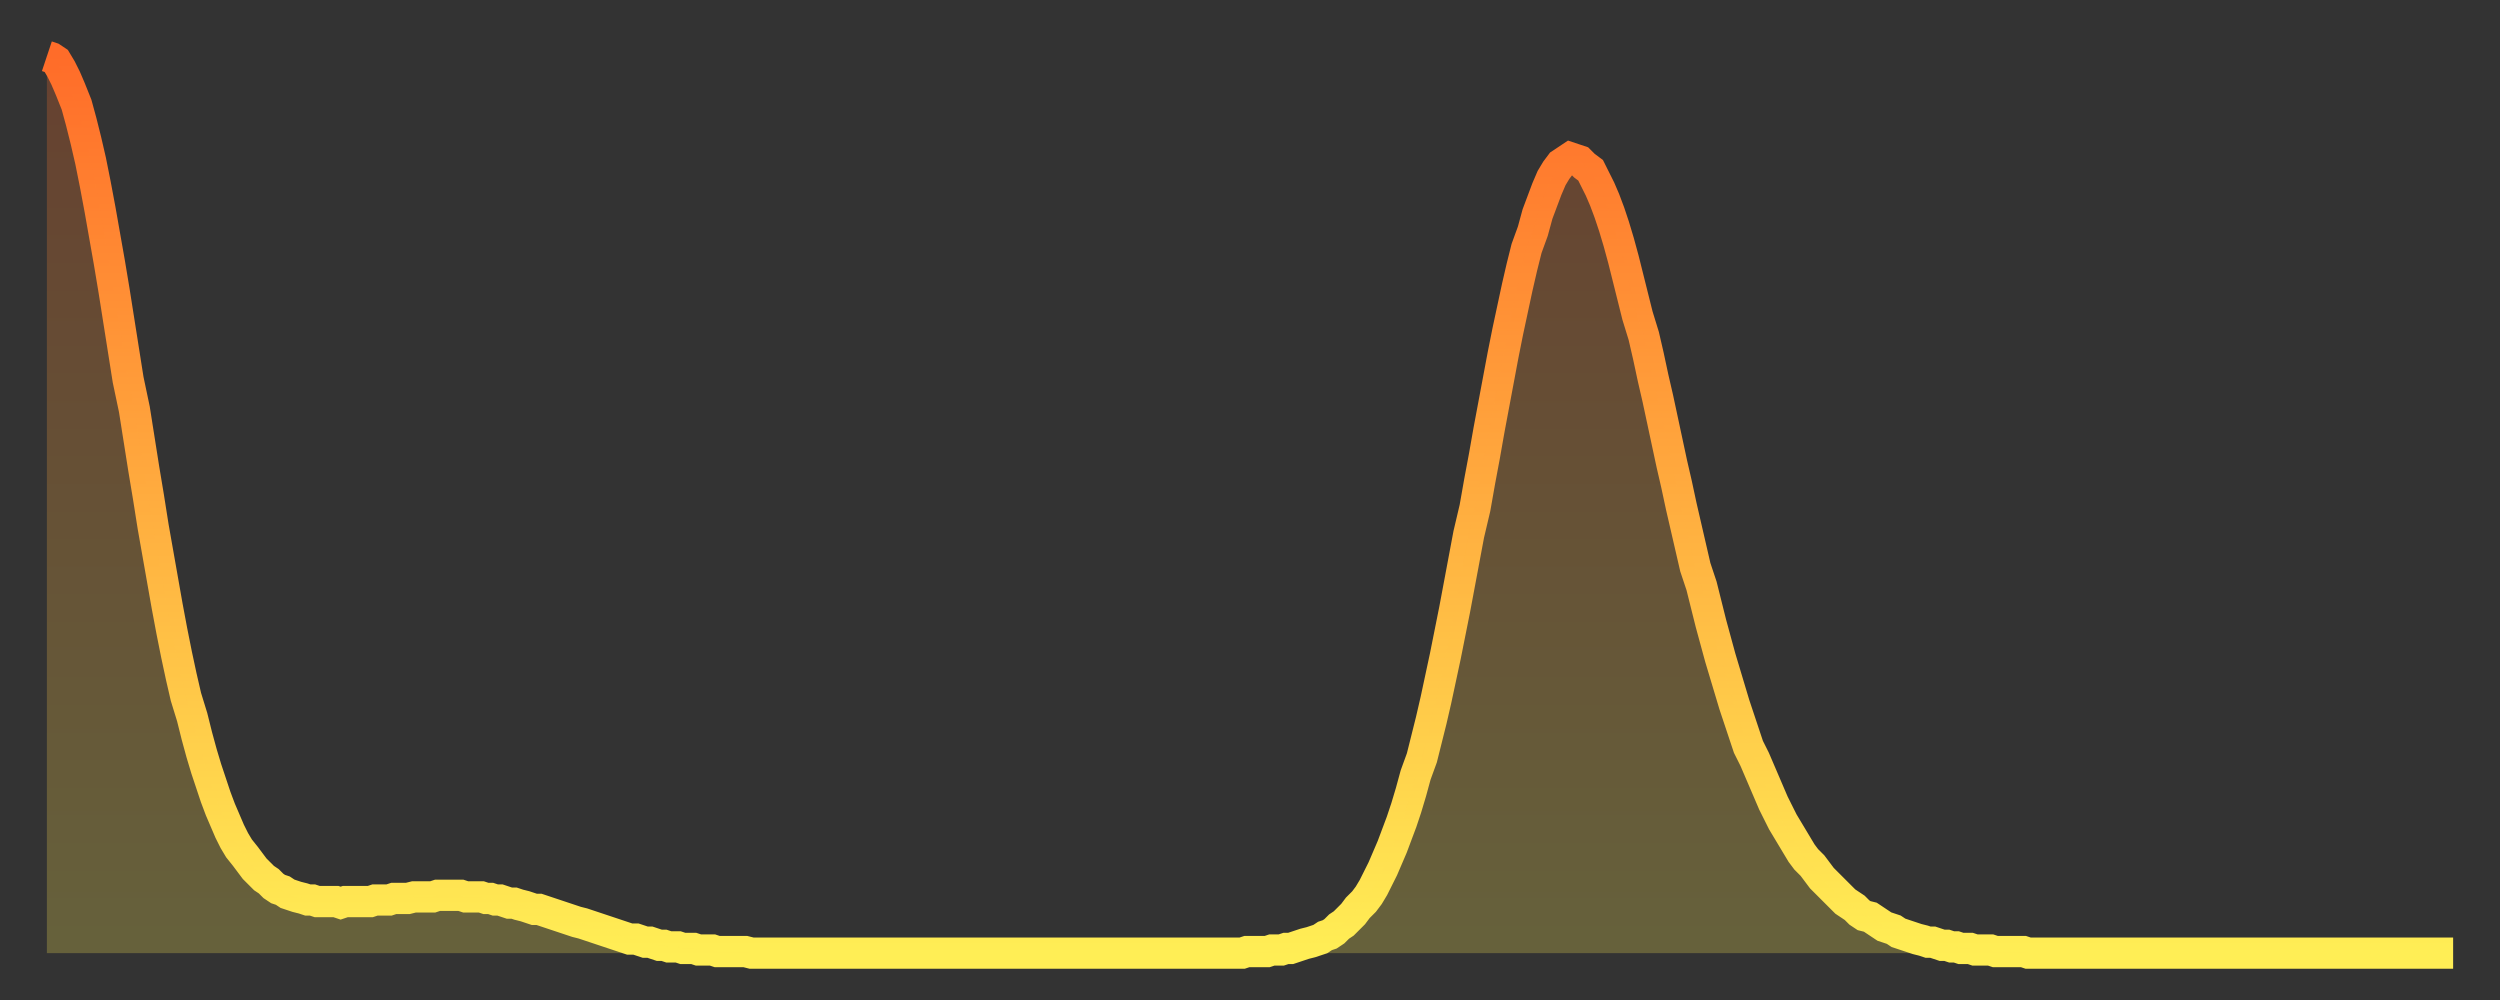
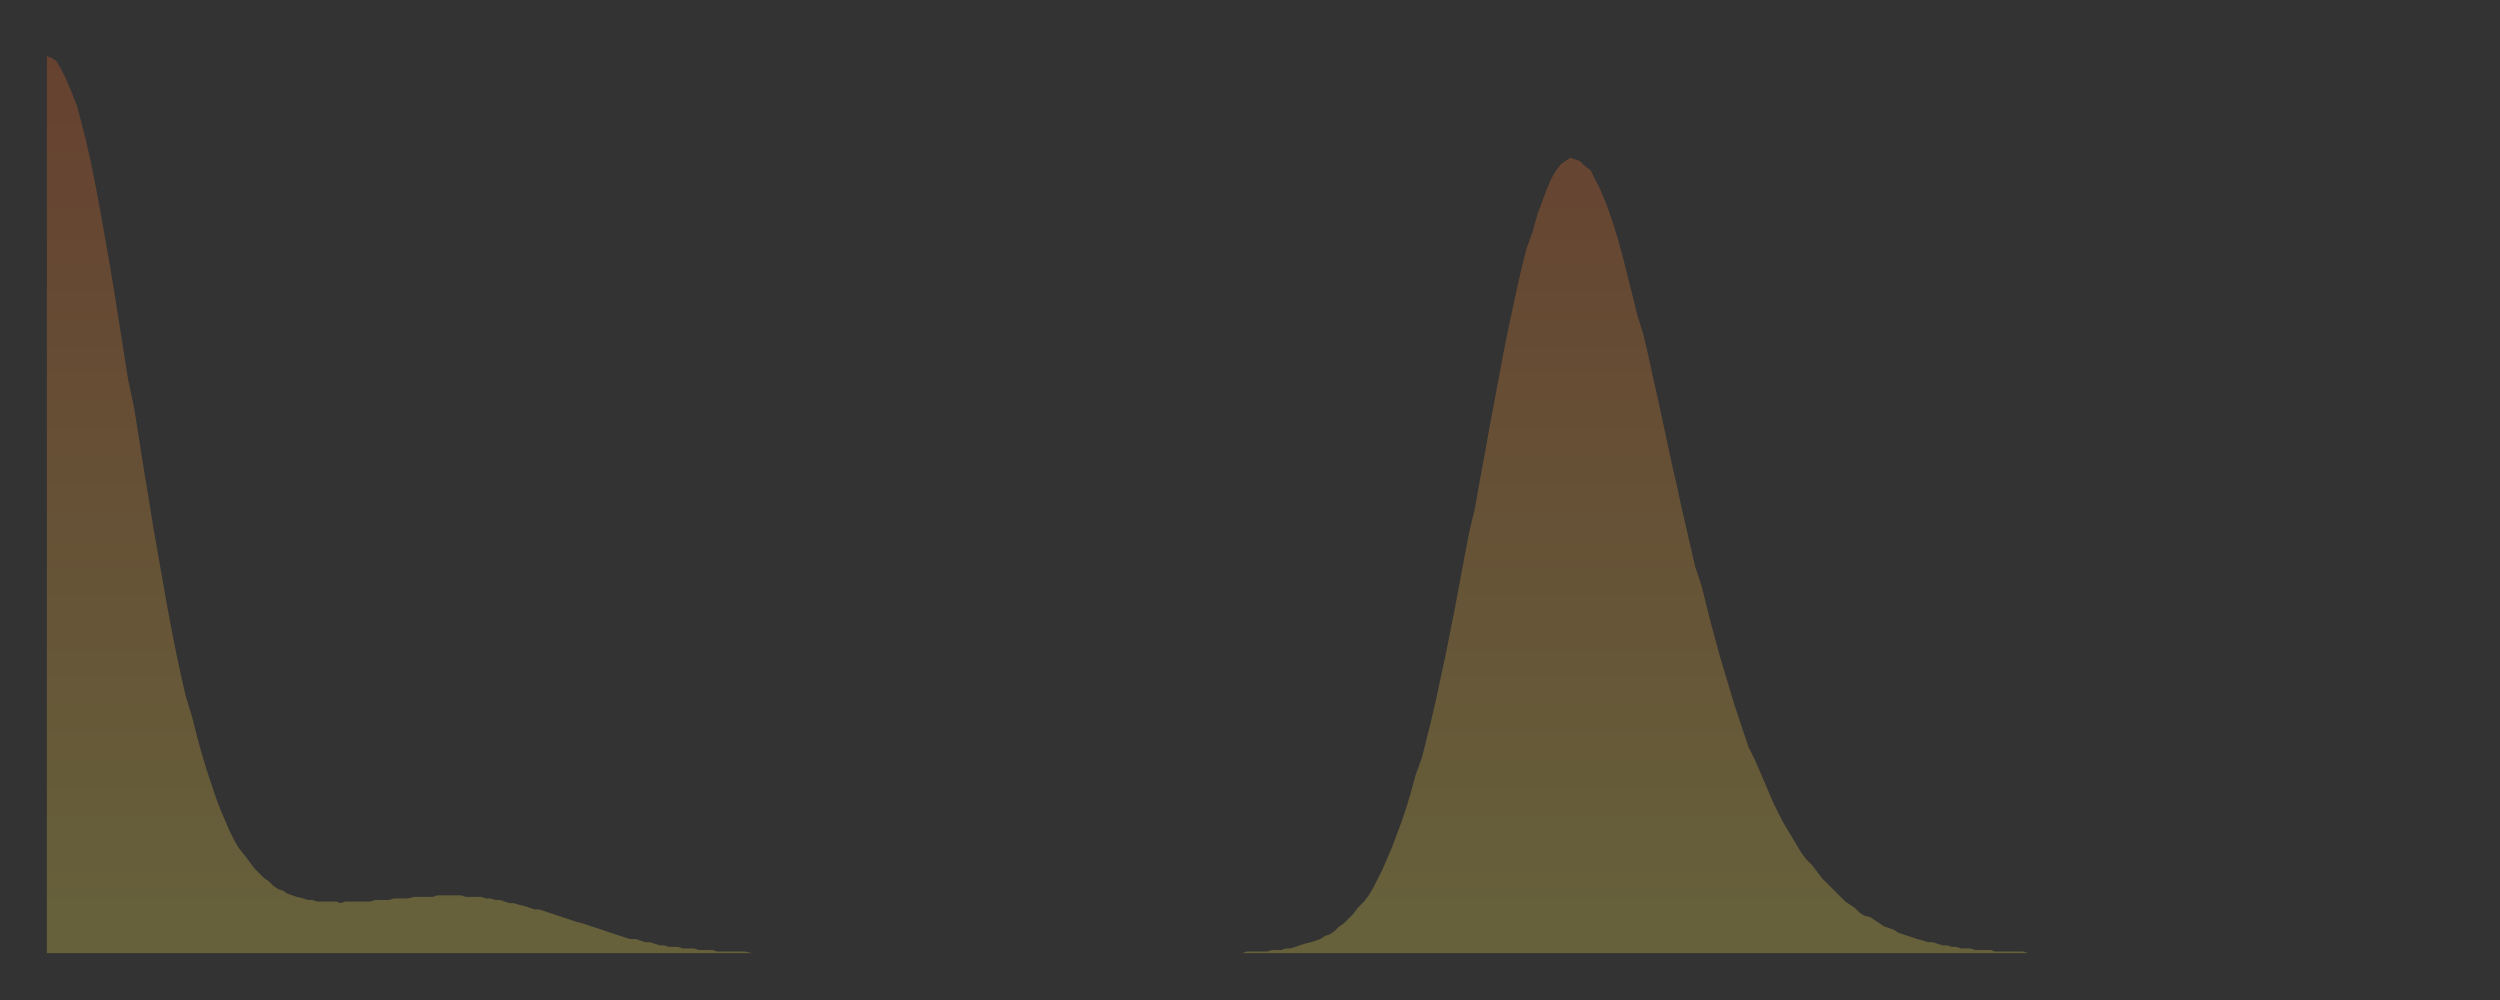
<svg xmlns="http://www.w3.org/2000/svg" baseProfile="full" height="64" version="1.1" width="160">
  <rect width="100%" height="100%" fill="#333333" stroke="none" />
  <defs>
    <linearGradient id="id226640" x1="0" x2="0" y1="0" y2="1">
      <stop offset="0%" stop-color="#ff6c29" />
      <stop offset="50%" stop-color="#ffad3f" />
      <stop offset="100%" stop-color="#ffee55" />
    </linearGradient>
  </defs>
  <g transform="translate(3,3)">
    <g>
-       <path d="M 0.0 0.6 0.3 0.7 0.6 0.9 0.9 1.4 1.2 2.0 1.5 2.7 1.9 3.7 2.2 4.8 2.5 6.0 2.8 7.3 3.1 8.8 3.4 10.4 3.7 12.1 4.0 13.8 4.3 15.6 4.6 17.5 4.9 19.4 5.2 21.3 5.6 23.2 5.9 25.1 6.2 27.0 6.5 28.8 6.8 30.7 7.1 32.4 7.4 34.1 7.7 35.8 8.0 37.4 8.3 38.9 8.6 40.3 8.9 41.6 9.3 42.9 9.6 44.1 9.9 45.2 10.2 46.2 10.5 47.1 10.8 48.0 11.1 48.8 11.4 49.5 11.7 50.2 12.0 50.8 12.3 51.3 12.7 51.8 13.0 52.2 13.3 52.6 13.6 52.9 13.9 53.2 14.2 53.4 14.5 53.7 14.8 53.9 15.1 54.0 15.4 54.2 15.7 54.3 16.0 54.4 16.4 54.5 16.7 54.6 17.0 54.6 17.3 54.7 17.6 54.7 17.9 54.7 18.2 54.7 18.5 54.7 18.8 54.8 19.1 54.7 19.4 54.7 19.8 54.7 20.1 54.7 20.4 54.7 20.7 54.7 21.0 54.6 21.3 54.6 21.6 54.6 21.9 54.6 22.2 54.5 22.5 54.5 22.8 54.5 23.1 54.5 23.5 54.4 23.8 54.4 24.1 54.4 24.4 54.4 24.7 54.4 25.0 54.3 25.3 54.3 25.6 54.3 25.9 54.3 26.2 54.3 26.5 54.3 26.8 54.4 27.2 54.4 27.5 54.4 27.8 54.4 28.1 54.5 28.4 54.5 28.7 54.6 29.0 54.6 29.3 54.7 29.6 54.8 29.9 54.8 30.2 54.9 30.6 55.0 30.9 55.1 31.2 55.2 31.5 55.2 31.8 55.3 32.1 55.4 32.4 55.5 32.7 55.6 33.0 55.7 33.3 55.8 33.6 55.9 33.9 56.0 34.3 56.1 34.6 56.2 34.9 56.3 35.2 56.4 35.5 56.5 35.8 56.6 36.1 56.7 36.4 56.8 36.7 56.9 37.0 57.0 37.3 57.1 37.7 57.1 38.0 57.2 38.3 57.3 38.6 57.3 38.9 57.4 39.2 57.5 39.5 57.5 39.8 57.6 40.1 57.6 40.4 57.6 40.7 57.7 41.0 57.7 41.4 57.7 41.7 57.8 42.0 57.8 42.3 57.8 42.6 57.8 42.9 57.9 43.2 57.9 43.5 57.9 43.8 57.9 44.1 57.9 44.4 57.9 44.7 57.9 45.1 58.0 45.4 58.0 45.7 58.0 46.0 58.0 46.3 58.0 46.6 58.0 46.9 58.0 47.2 58.0 47.5 58.0 47.8 58.0 48.1 58.0 48.5 58.0 48.8 58.0 49.1 58.0 49.4 58.0 49.7 58.0 50.0 58.0 50.3 58.0 50.6 58.0 50.9 58.0 51.2 58.0 51.5 58.0 51.8 58.0 52.2 58.0 52.5 58.0 52.8 58.0 53.1 58.0 53.4 58.0 53.7 58.0 54.0 58.0 54.3 58.0 54.6 58.0 54.9 58.0 55.2 58.0 55.6 58.0 55.9 58.0 56.2 58.0 56.5 58.0 56.8 58.0 57.1 58.0 57.4 58.0 57.7 58.0 58.0 58.0 58.3 58.0 58.6 58.0 58.9 58.0 59.3 58.0 59.6 58.0 59.9 58.0 60.2 58.0 60.5 58.0 60.8 58.0 61.1 58.0 61.4 58.0 61.7 58.0 62.0 58.0 62.3 58.0 62.6 58.0 63.0 58.0 63.3 58.0 63.6 58.0 63.9 58.0 64.2 58.0 64.5 58.0 64.8 58.0 65.1 58.0 65.4 58.0 65.7 58.0 66.0 58.0 66.4 58.0 66.7 58.0 67.0 58.0 67.3 58.0 67.6 58.0 67.9 58.0 68.2 58.0 68.5 58.0 68.8 58.0 69.1 58.0 69.4 58.0 69.7 58.0 70.1 58.0 70.4 58.0 70.7 58.0 71.0 58.0 71.3 58.0 71.6 58.0 71.9 58.0 72.2 58.0 72.5 58.0 72.8 58.0 73.1 58.0 73.5 58.0 73.8 58.0 74.1 58.0 74.4 58.0 74.7 58.0 75.0 58.0 75.3 58.0 75.6 58.0 75.9 58.0 76.2 58.0 76.5 58.0 76.8 57.9 77.2 57.9 77.5 57.9 77.8 57.9 78.1 57.9 78.4 57.8 78.7 57.8 79.0 57.8 79.3 57.7 79.6 57.7 79.9 57.6 80.2 57.5 80.5 57.4 80.9 57.3 81.2 57.2 81.5 57.1 81.8 56.9 82.1 56.8 82.4 56.6 82.7 56.3 83.0 56.1 83.3 55.8 83.6 55.5 83.9 55.1 84.3 54.7 84.6 54.3 84.9 53.8 85.2 53.2 85.5 52.6 85.8 51.9 86.1 51.2 86.4 50.4 86.7 49.6 87.0 48.7 87.3 47.7 87.6 46.6 88.0 45.5 88.3 44.3 88.6 43.1 88.9 41.8 89.2 40.4 89.5 39.0 89.8 37.5 90.1 36.0 90.4 34.4 90.7 32.8 91.0 31.2 91.4 29.5 91.7 27.8 92.0 26.2 92.3 24.5 92.6 22.9 92.9 21.3 93.2 19.7 93.5 18.2 93.8 16.8 94.1 15.4 94.4 14.1 94.7 12.9 95.1 11.8 95.4 10.7 95.7 9.9 96.0 9.1 96.3 8.4 96.6 7.9 96.9 7.5 97.2 7.3 97.5 7.1 97.8 7.2 98.1 7.3 98.4 7.6 98.8 7.9 99.1 8.5 99.4 9.1 99.7 9.8 100.0 10.6 100.3 11.5 100.6 12.5 100.9 13.6 101.2 14.8 101.5 16.0 101.8 17.2 102.2 18.5 102.5 19.8 102.8 21.2 103.1 22.5 103.4 23.9 103.7 25.3 104.0 26.7 104.3 28.0 104.6 29.4 104.9 30.7 105.2 32.0 105.5 33.3 105.9 34.5 106.2 35.7 106.5 36.9 106.8 38.0 107.1 39.1 107.4 40.1 107.7 41.1 108.0 42.1 108.3 43.0 108.6 43.9 108.9 44.8 109.3 45.6 109.6 46.3 109.9 47.0 110.2 47.7 110.5 48.4 110.8 49.0 111.1 49.6 111.4 50.1 111.7 50.6 112.0 51.1 112.3 51.6 112.6 52.0 113.0 52.4 113.3 52.8 113.6 53.2 113.9 53.5 114.2 53.8 114.5 54.1 114.8 54.4 115.1 54.7 115.4 54.9 115.7 55.1 116.0 55.4 116.3 55.6 116.7 55.7 117.0 55.9 117.3 56.1 117.6 56.3 117.9 56.4 118.2 56.5 118.5 56.7 118.8 56.8 119.1 56.9 119.4 57.0 119.7 57.1 120.1 57.2 120.4 57.3 120.7 57.3 121.0 57.4 121.3 57.5 121.6 57.5 121.9 57.6 122.2 57.6 122.5 57.7 122.8 57.7 123.1 57.7 123.4 57.8 123.8 57.8 124.1 57.8 124.4 57.8 124.7 57.9 125.0 57.9 125.3 57.9 125.6 57.9 125.9 57.9 126.2 57.9 126.5 57.9 126.8 58.0 127.2 58.0 127.5 58.0 127.8 58.0 128.1 58.0 128.4 58.0 128.7 58.0 129.0 58.0 129.3 58.0 129.6 58.0 129.9 58.0 130.2 58.0 130.5 58.0 130.9 58.0 131.2 58.0 131.5 58.0 131.8 58.0 132.1 58.0 132.4 58.0 132.7 58.0 133.0 58.0 133.3 58.0 133.6 58.0 133.9 58.0 134.2 58.0 134.6 58.0 134.9 58.0 135.2 58.0 135.5 58.0 135.8 58.0 136.1 58.0 136.4 58.0 136.7 58.0 137.0 58.0 137.3 58.0 137.6 58.0 138.0 58.0 138.3 58.0 138.6 58.0 138.9 58.0 139.2 58.0 139.5 58.0 139.8 58.0 140.1 58.0 140.4 58.0 140.7 58.0 141.0 58.0 141.3 58.0 141.7 58.0 142.0 58.0 142.3 58.0 142.6 58.0 142.9 58.0 143.2 58.0 143.5 58.0 143.8 58.0 144.1 58.0 144.4 58.0 144.7 58.0 145.1 58.0 145.4 58.0 145.7 58.0 146.0 58.0 146.3 58.0 146.6 58.0 146.9 58.0 147.2 58.0 147.5 58.0 147.8 58.0 148.1 58.0 148.4 58.0 148.8 58.0 149.1 58.0 149.4 58.0 149.7 58.0 150.0 58.0 150.3 58.0 150.6 58.0 150.9 58.0 151.2 58.0 151.5 58.0 151.8 58.0 152.1 58.0 152.5 58.0 152.8 58.0 153.1 58.0 153.4 58.0 153.7 58.0 154.0 58.0" fill="none" id="graph-curve" opacity="1" stroke="url(#id226640)" stroke-width="2" />
      <path d="M 0 58 L 0.0 0.6 0.3 0.7 0.6 0.9 0.9 1.4 1.2 2.0 1.5 2.7 1.9 3.7 2.2 4.8 2.5 6.0 2.8 7.3 3.1 8.8 3.4 10.4 3.7 12.1 4.0 13.8 4.3 15.6 4.6 17.5 4.9 19.4 5.2 21.3 5.6 23.2 5.9 25.1 6.2 27.0 6.5 28.8 6.8 30.7 7.1 32.4 7.4 34.1 7.7 35.8 8.0 37.4 8.3 38.9 8.6 40.3 8.9 41.6 9.3 42.9 9.6 44.1 9.9 45.2 10.2 46.2 10.5 47.1 10.8 48.0 11.1 48.8 11.4 49.5 11.7 50.2 12.0 50.8 12.3 51.3 12.7 51.8 13.0 52.2 13.3 52.6 13.6 52.9 13.9 53.2 14.2 53.4 14.5 53.7 14.8 53.9 15.1 54.0 15.4 54.2 15.7 54.3 16.0 54.4 16.4 54.5 16.7 54.6 17.0 54.6 17.3 54.7 17.6 54.7 17.9 54.7 18.2 54.7 18.5 54.7 18.8 54.8 19.1 54.7 19.4 54.7 19.8 54.7 20.1 54.7 20.4 54.7 20.7 54.7 21.0 54.6 21.3 54.6 21.6 54.6 21.9 54.6 22.2 54.5 22.5 54.5 22.8 54.5 23.1 54.5 23.5 54.4 23.8 54.4 24.1 54.4 24.4 54.4 24.7 54.4 25.0 54.3 25.3 54.3 25.6 54.3 25.9 54.3 26.2 54.3 26.5 54.3 26.8 54.4 27.2 54.4 27.5 54.4 27.8 54.4 28.1 54.5 28.4 54.5 28.7 54.6 29.0 54.6 29.3 54.7 29.6 54.8 29.9 54.8 30.2 54.9 30.6 55.0 30.9 55.1 31.2 55.2 31.5 55.2 31.8 55.3 32.1 55.4 32.4 55.5 32.7 55.6 33.0 55.7 33.3 55.8 33.6 55.9 33.9 56.0 34.3 56.1 34.6 56.2 34.9 56.3 35.2 56.4 35.5 56.5 35.8 56.6 36.1 56.7 36.4 56.8 36.7 56.9 37.0 57.0 37.3 57.1 37.7 57.1 38.0 57.2 38.3 57.3 38.6 57.3 38.9 57.4 39.2 57.5 39.5 57.5 39.8 57.6 40.1 57.6 40.4 57.6 40.7 57.7 41.0 57.7 41.4 57.7 41.7 57.8 42.0 57.8 42.3 57.8 42.6 57.8 42.9 57.9 43.2 57.9 43.5 57.9 43.8 57.9 44.1 57.9 44.4 57.9 44.7 57.9 45.1 58.0 45.4 58.0 45.7 58.0 46.0 58.0 46.3 58.0 46.6 58.0 46.9 58.0 47.2 58.0 47.5 58.0 47.8 58.0 48.1 58.0 48.5 58.0 48.8 58.0 49.1 58.0 49.4 58.0 49.7 58.0 50.0 58.0 50.3 58.0 50.6 58.0 50.9 58.0 51.2 58.0 51.5 58.0 51.8 58.0 52.2 58.0 52.5 58.0 52.8 58.0 53.1 58.0 53.4 58.0 53.7 58.0 54.0 58.0 54.3 58.0 54.6 58.0 54.9 58.0 55.2 58.0 55.6 58.0 55.9 58.0 56.2 58.0 56.5 58.0 56.8 58.0 57.1 58.0 57.4 58.0 57.7 58.0 58.0 58.0 58.3 58.0 58.6 58.0 58.9 58.0 59.3 58.0 59.6 58.0 59.9 58.0 60.2 58.0 60.5 58.0 60.8 58.0 61.1 58.0 61.4 58.0 61.7 58.0 62.0 58.0 62.3 58.0 62.6 58.0 63.0 58.0 63.3 58.0 63.6 58.0 63.9 58.0 64.2 58.0 64.5 58.0 64.8 58.0 65.1 58.0 65.4 58.0 65.7 58.0 66.0 58.0 66.4 58.0 66.7 58.0 67.0 58.0 67.3 58.0 67.6 58.0 67.9 58.0 68.2 58.0 68.5 58.0 68.8 58.0 69.1 58.0 69.4 58.0 69.7 58.0 70.1 58.0 70.4 58.0 70.7 58.0 71.0 58.0 71.3 58.0 71.6 58.0 71.9 58.0 72.2 58.0 72.5 58.0 72.8 58.0 73.1 58.0 73.5 58.0 73.8 58.0 74.1 58.0 74.4 58.0 74.7 58.0 75.0 58.0 75.3 58.0 75.6 58.0 75.9 58.0 76.2 58.0 76.5 58.0 76.8 57.9 77.2 57.9 77.5 57.9 77.8 57.9 78.1 57.9 78.4 57.8 78.7 57.8 79.0 57.8 79.3 57.7 79.6 57.7 79.9 57.6 80.2 57.5 80.5 57.4 80.9 57.3 81.2 57.2 81.5 57.1 81.8 56.9 82.1 56.8 82.4 56.6 82.7 56.3 83.0 56.1 83.3 55.8 83.6 55.5 83.9 55.1 84.3 54.7 84.6 54.3 84.9 53.8 85.2 53.2 85.5 52.6 85.8 51.9 86.1 51.2 86.4 50.4 86.7 49.6 87.0 48.7 87.3 47.7 87.6 46.6 88.0 45.5 88.3 44.3 88.6 43.1 88.9 41.8 89.2 40.4 89.5 39.0 89.8 37.5 90.1 36.0 90.4 34.4 90.7 32.8 91.0 31.2 91.4 29.5 91.7 27.8 92.0 26.2 92.3 24.5 92.6 22.9 92.9 21.3 93.2 19.7 93.5 18.2 93.8 16.8 94.1 15.4 94.4 14.1 94.7 12.9 95.1 11.8 95.4 10.7 95.7 9.9 96.0 9.1 96.3 8.4 96.6 7.9 96.9 7.5 97.2 7.3 97.5 7.1 97.8 7.2 98.1 7.3 98.4 7.6 98.8 7.9 99.1 8.5 99.4 9.1 99.7 9.8 100.0 10.6 100.3 11.5 100.6 12.5 100.9 13.6 101.2 14.8 101.5 16.0 101.8 17.2 102.2 18.5 102.5 19.8 102.8 21.2 103.1 22.5 103.4 23.9 103.7 25.3 104.0 26.7 104.3 28.0 104.6 29.4 104.9 30.7 105.2 32.0 105.5 33.3 105.9 34.5 106.2 35.7 106.5 36.9 106.8 38.0 107.1 39.1 107.4 40.1 107.7 41.1 108.0 42.1 108.3 43.0 108.6 43.9 108.9 44.8 109.3 45.6 109.6 46.3 109.9 47.0 110.2 47.7 110.5 48.4 110.8 49.0 111.1 49.6 111.4 50.1 111.7 50.6 112.0 51.1 112.3 51.6 112.6 52.0 113.0 52.4 113.3 52.8 113.6 53.2 113.9 53.5 114.2 53.8 114.5 54.1 114.8 54.4 115.1 54.7 115.4 54.9 115.7 55.1 116.0 55.4 116.3 55.6 116.7 55.7 117.0 55.9 117.3 56.1 117.6 56.3 117.9 56.4 118.2 56.5 118.5 56.7 118.8 56.8 119.1 56.9 119.4 57.0 119.7 57.1 120.1 57.2 120.4 57.3 120.7 57.3 121.0 57.4 121.3 57.5 121.6 57.5 121.9 57.6 122.2 57.6 122.5 57.7 122.8 57.7 123.1 57.7 123.4 57.8 123.8 57.8 124.1 57.8 124.4 57.8 124.7 57.9 125.0 57.9 125.3 57.9 125.6 57.9 125.9 57.9 126.2 57.9 126.5 57.9 126.8 58.0 127.2 58.0 127.5 58.0 127.8 58.0 128.1 58.0 128.4 58.0 128.7 58.0 129.0 58.0 129.3 58.0 129.6 58.0 129.9 58.0 130.2 58.0 130.5 58.0 130.9 58.0 131.2 58.0 131.5 58.0 131.8 58.0 132.1 58.0 132.4 58.0 132.7 58.0 133.0 58.0 133.3 58.0 133.6 58.0 133.9 58.0 134.2 58.0 134.6 58.0 134.9 58.0 135.2 58.0 135.5 58.0 135.8 58.0 136.1 58.0 136.4 58.0 136.7 58.0 137.0 58.0 137.3 58.0 137.6 58.0 138.0 58.0 138.3 58.0 138.6 58.0 138.9 58.0 139.2 58.0 139.5 58.0 139.8 58.0 140.1 58.0 140.4 58.0 140.7 58.0 141.0 58.0 141.3 58.0 141.7 58.0 142.0 58.0 142.3 58.0 142.6 58.0 142.9 58.0 143.2 58.0 143.5 58.0 143.8 58.0 144.1 58.0 144.4 58.0 144.7 58.0 145.1 58.0 145.4 58.0 145.7 58.0 146.0 58.0 146.3 58.0 146.6 58.0 146.9 58.0 147.2 58.0 147.5 58.0 147.8 58.0 148.1 58.0 148.4 58.0 148.8 58.0 149.1 58.0 149.4 58.0 149.7 58.0 150.0 58.0 150.3 58.0 150.6 58.0 150.9 58.0 151.2 58.0 151.5 58.0 151.8 58.0 152.1 58.0 152.5 58.0 152.8 58.0 153.1 58.0 153.4 58.0 153.7 58.0 154.0 58.0 154 58" fill="url(#id226640)" fill-opacity=".25" id="graph-shadow" />
    </g>
  </g>
</svg>